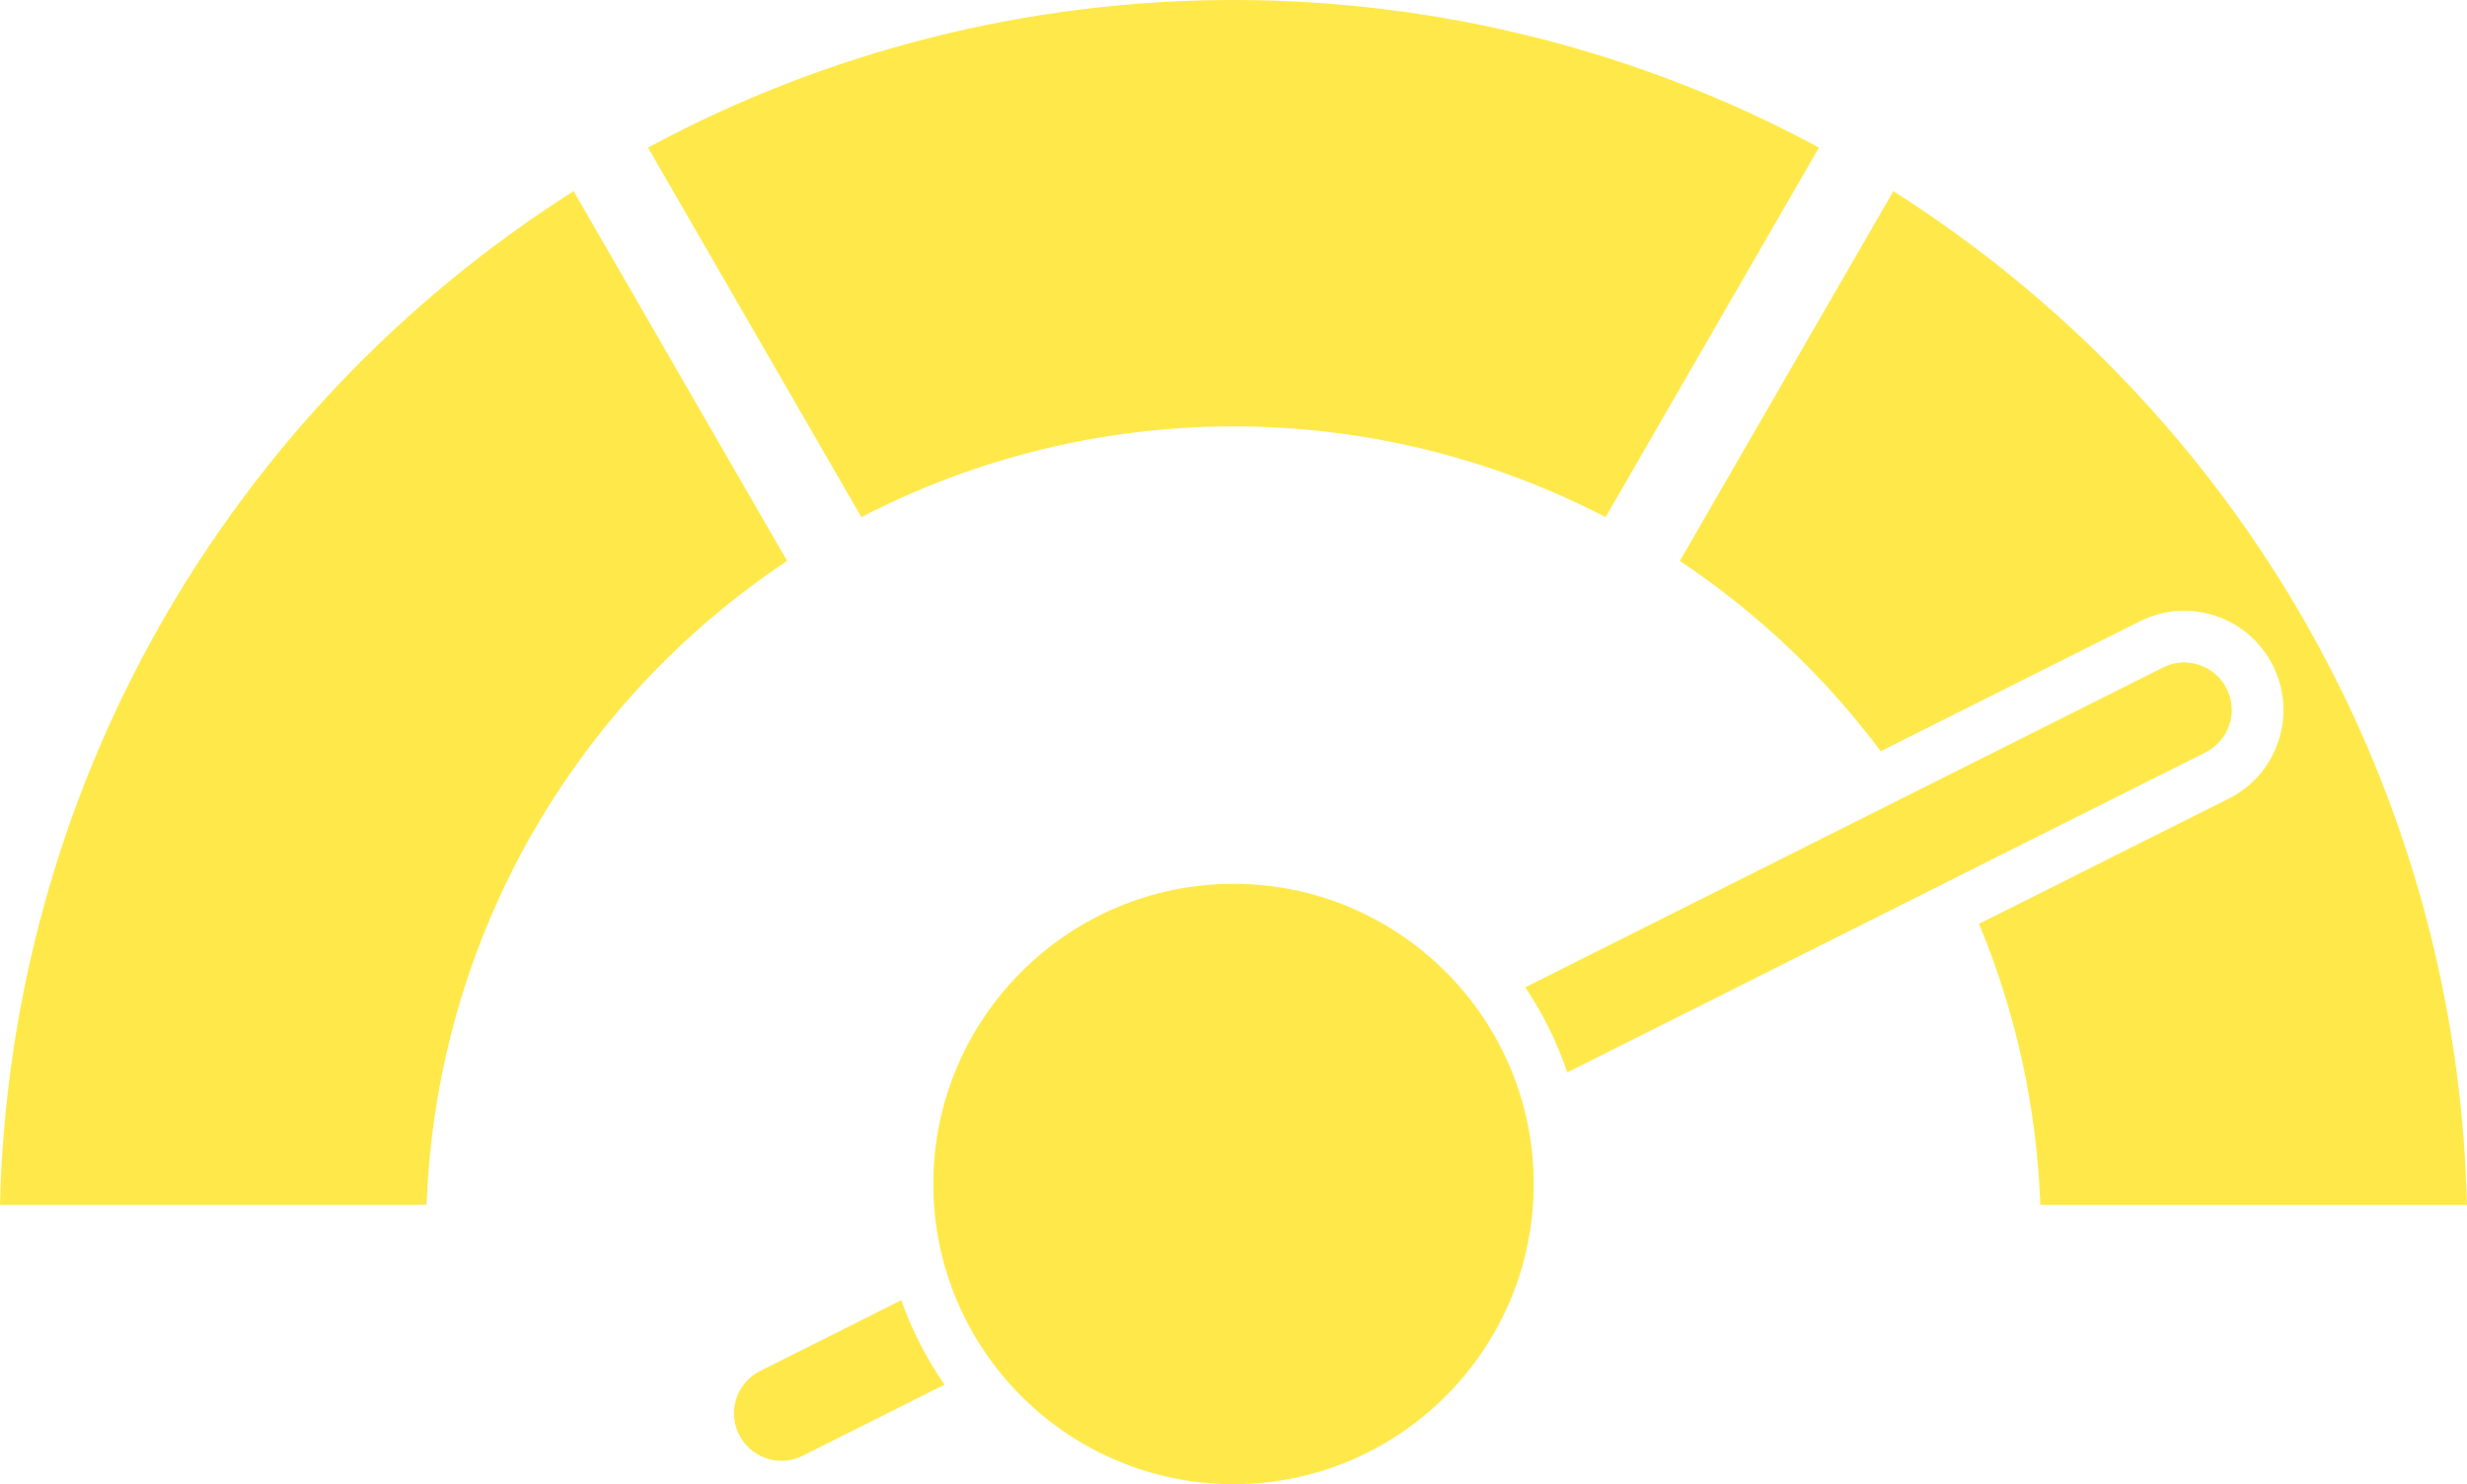
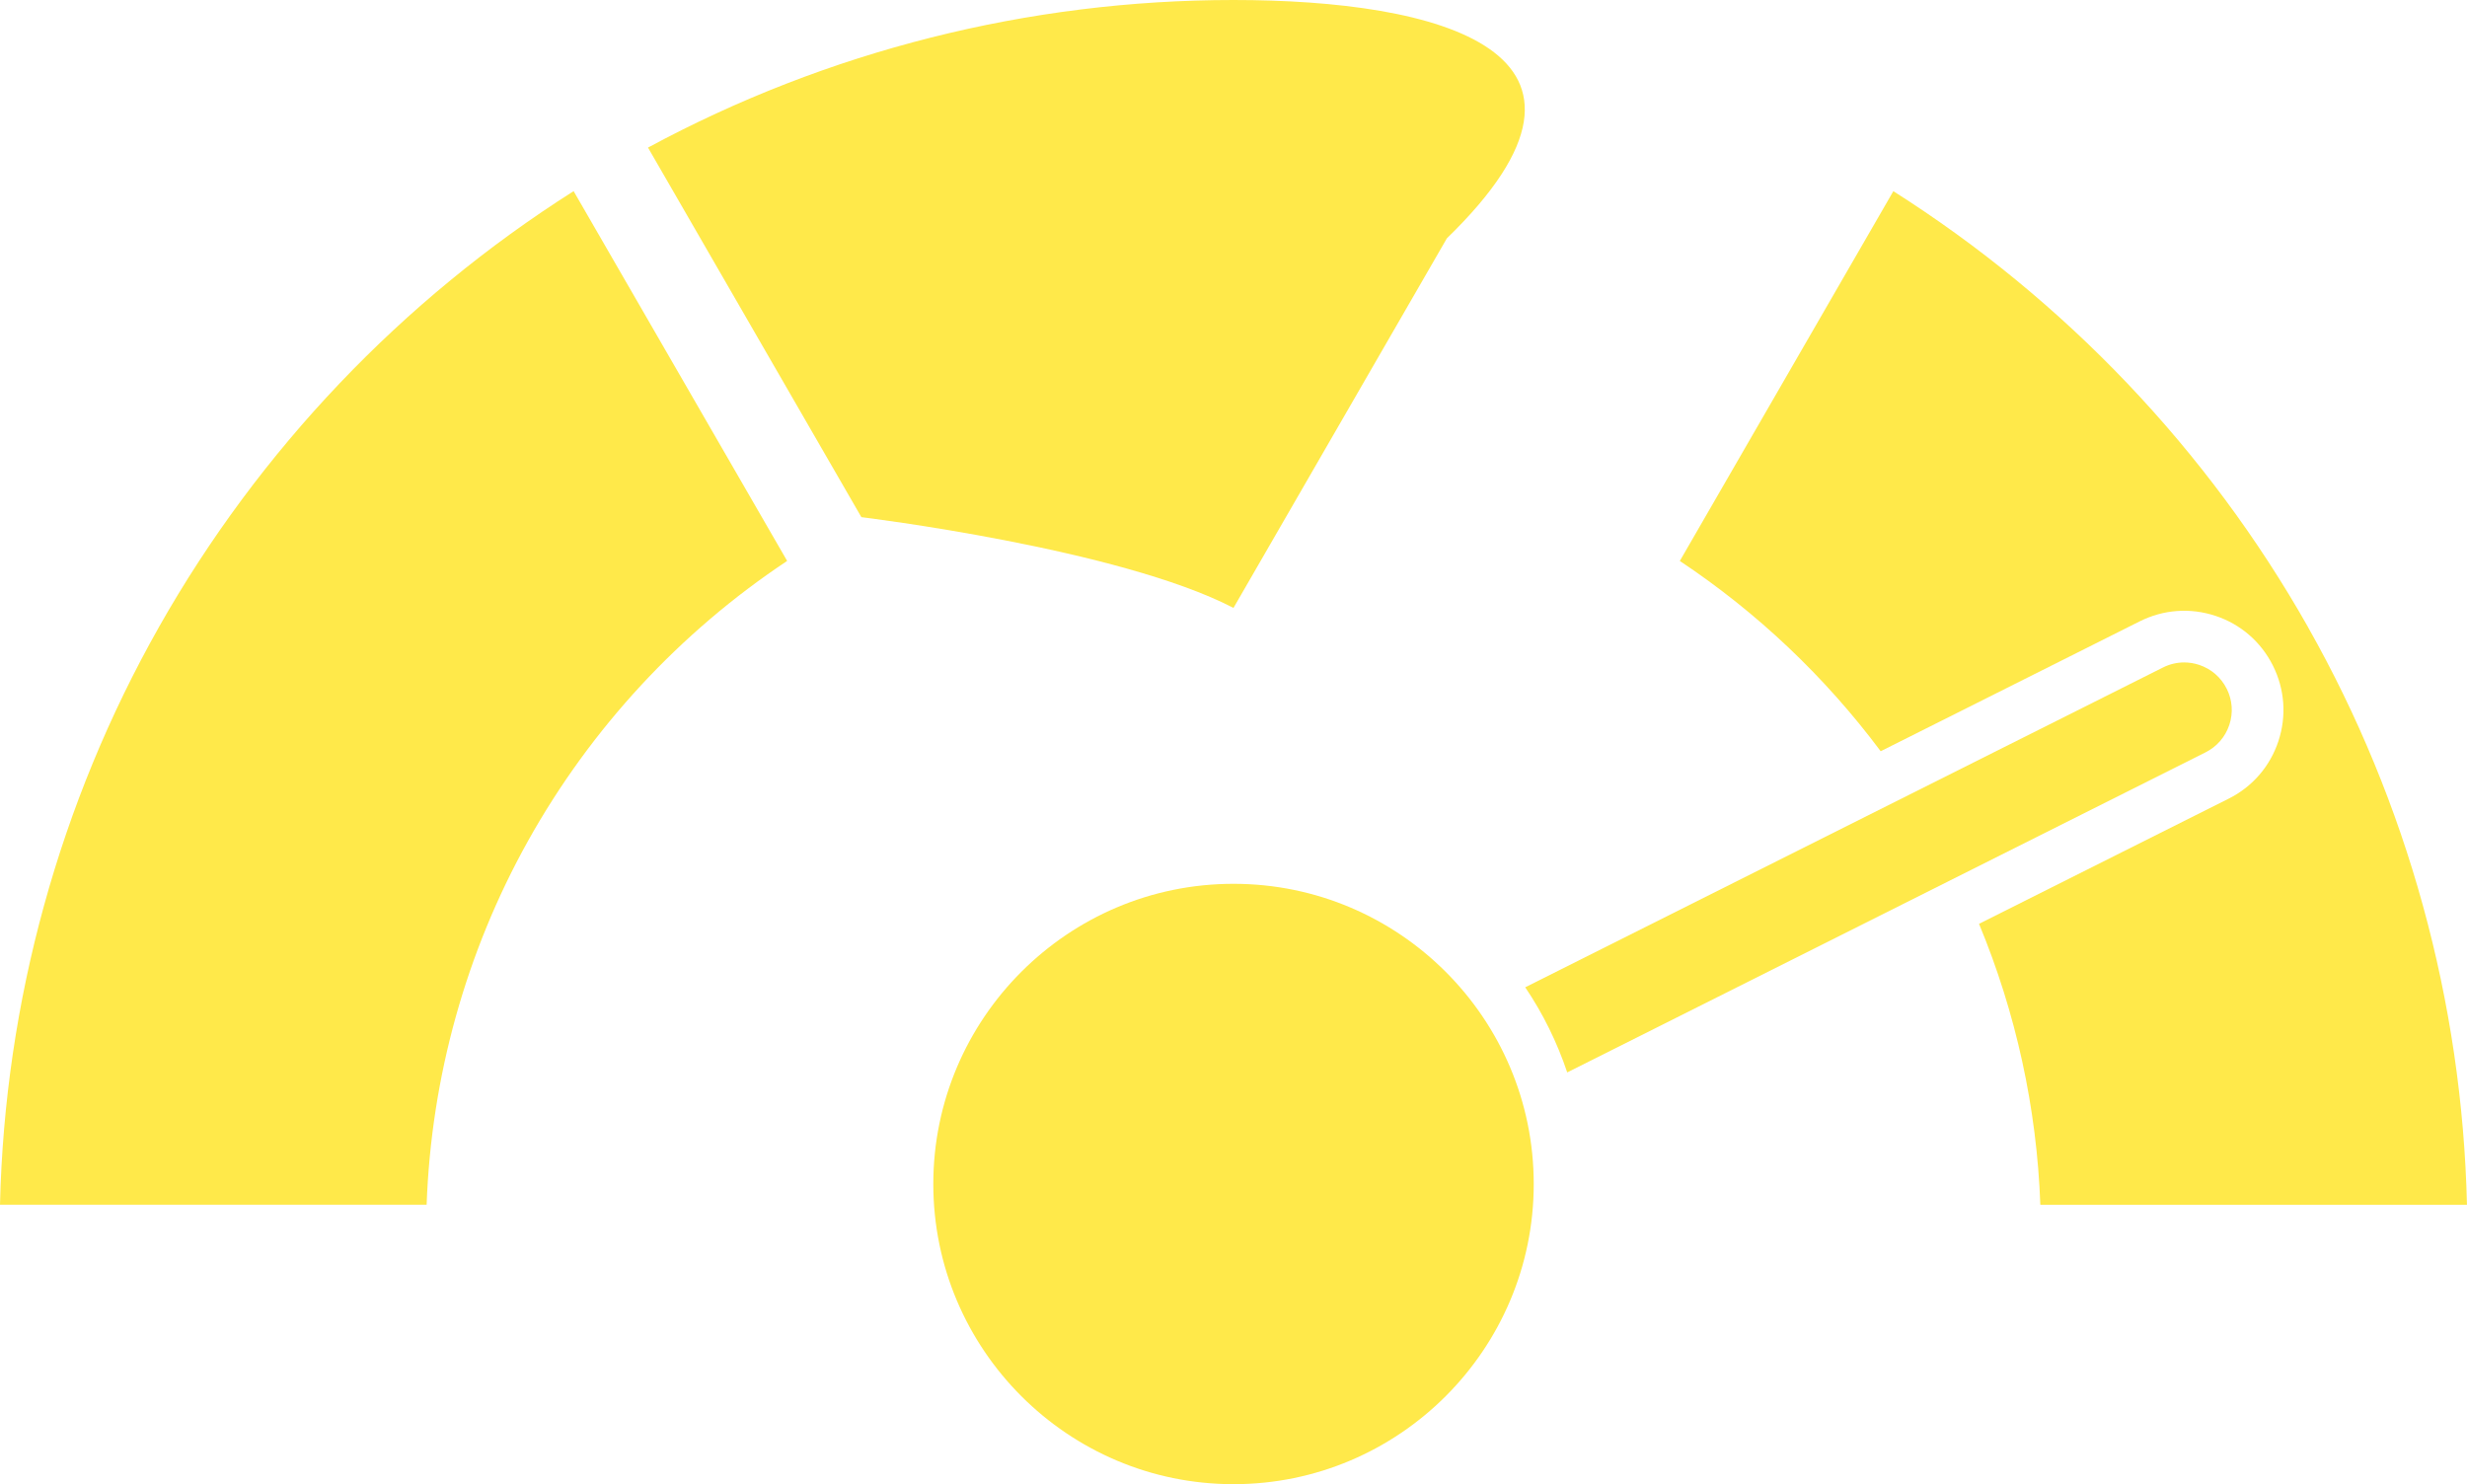
<svg xmlns="http://www.w3.org/2000/svg" id="Layer_2" data-name="Layer 2" viewBox="0 0 683.61 411.32">
  <defs>
    <style>      .cls-1 {        fill: #ffe94a;        stroke-width: 0px;      }    </style>
  </defs>
  <g id="Layer_1-2" data-name="Layer 1">
    <g>
      <path class="cls-1" d="M44.05,173.77C16.49,222.48,1.32,277.66,0,333.85h118.22c1.27-35.31,10.91-69.98,28.06-100.74,17.42-31.25,42.11-57.9,71.84-77.66l-59.17-102.48c-47.56,30.16-87.13,71.71-114.9,120.79Z" />
-       <path class="cls-1" d="M238.69,143.32c31.72-16.48,67.11-25.15,103.11-25.15s71.39,8.66,103.11,25.15l59.13-102.42C454.41,14.11,398.57,0,341.8,0s-112.61,14.11-162.24,40.9l59.13,102.42Z" />
+       <path class="cls-1" d="M238.69,143.32s71.39,8.66,103.11,25.15l59.13-102.42C454.41,14.11,398.57,0,341.8,0s-112.61,14.11-162.24,40.9l59.13,102.42Z" />
      <path class="cls-1" d="M639.55,173.77c-27.77-49.08-67.34-90.63-114.9-120.79l-59.17,102.48c21.46,14.27,40.29,32.14,55.66,52.73l71.79-36c6.56-3.29,14.01-3.83,20.98-1.52,6.97,2.31,12.62,7.2,15.91,13.77,3.29,6.56,3.83,14.01,1.52,20.98-2.31,6.97-7.2,12.62-13.77,15.91l-69.18,34.69c10.23,24.63,16.02,51.05,16.99,77.85h118.22c-1.32-56.19-16.49-111.37-44.05-160.08Z" />
      <path class="cls-1" d="M341.81,244.93c-45.87,0-83.19,37.32-83.19,83.19s37.32,83.19,83.19,83.19,83.19-37.32,83.19-83.19-37.32-83.19-83.19-83.19Z" />
      <path class="cls-1" d="M617.01,190.85s0,0,0,0c-1.57-3.14-4.28-5.48-7.61-6.59-1.36-.45-2.76-.68-4.15-.68-2.02,0-4.03.47-5.88,1.4l-176.73,88.63c4.89,7.23,8.81,15.16,11.64,23.59l176.88-88.7c3.14-1.58,5.48-4.28,6.59-7.61,1.11-3.33.85-6.9-.73-10.04Z" />
-       <path class="cls-1" d="M249.76,360.31l-39.1,19.61c-6.37,3.19-9.03,10.77-6.06,17.24,1.5,3.27,4.2,5.73,7.59,6.92,3.39,1.19,7.04.96,10.26-.65l39.29-19.71c-4.99-7.17-9.05-15.03-11.99-23.41Z" />
    </g>
  </g>
</svg>